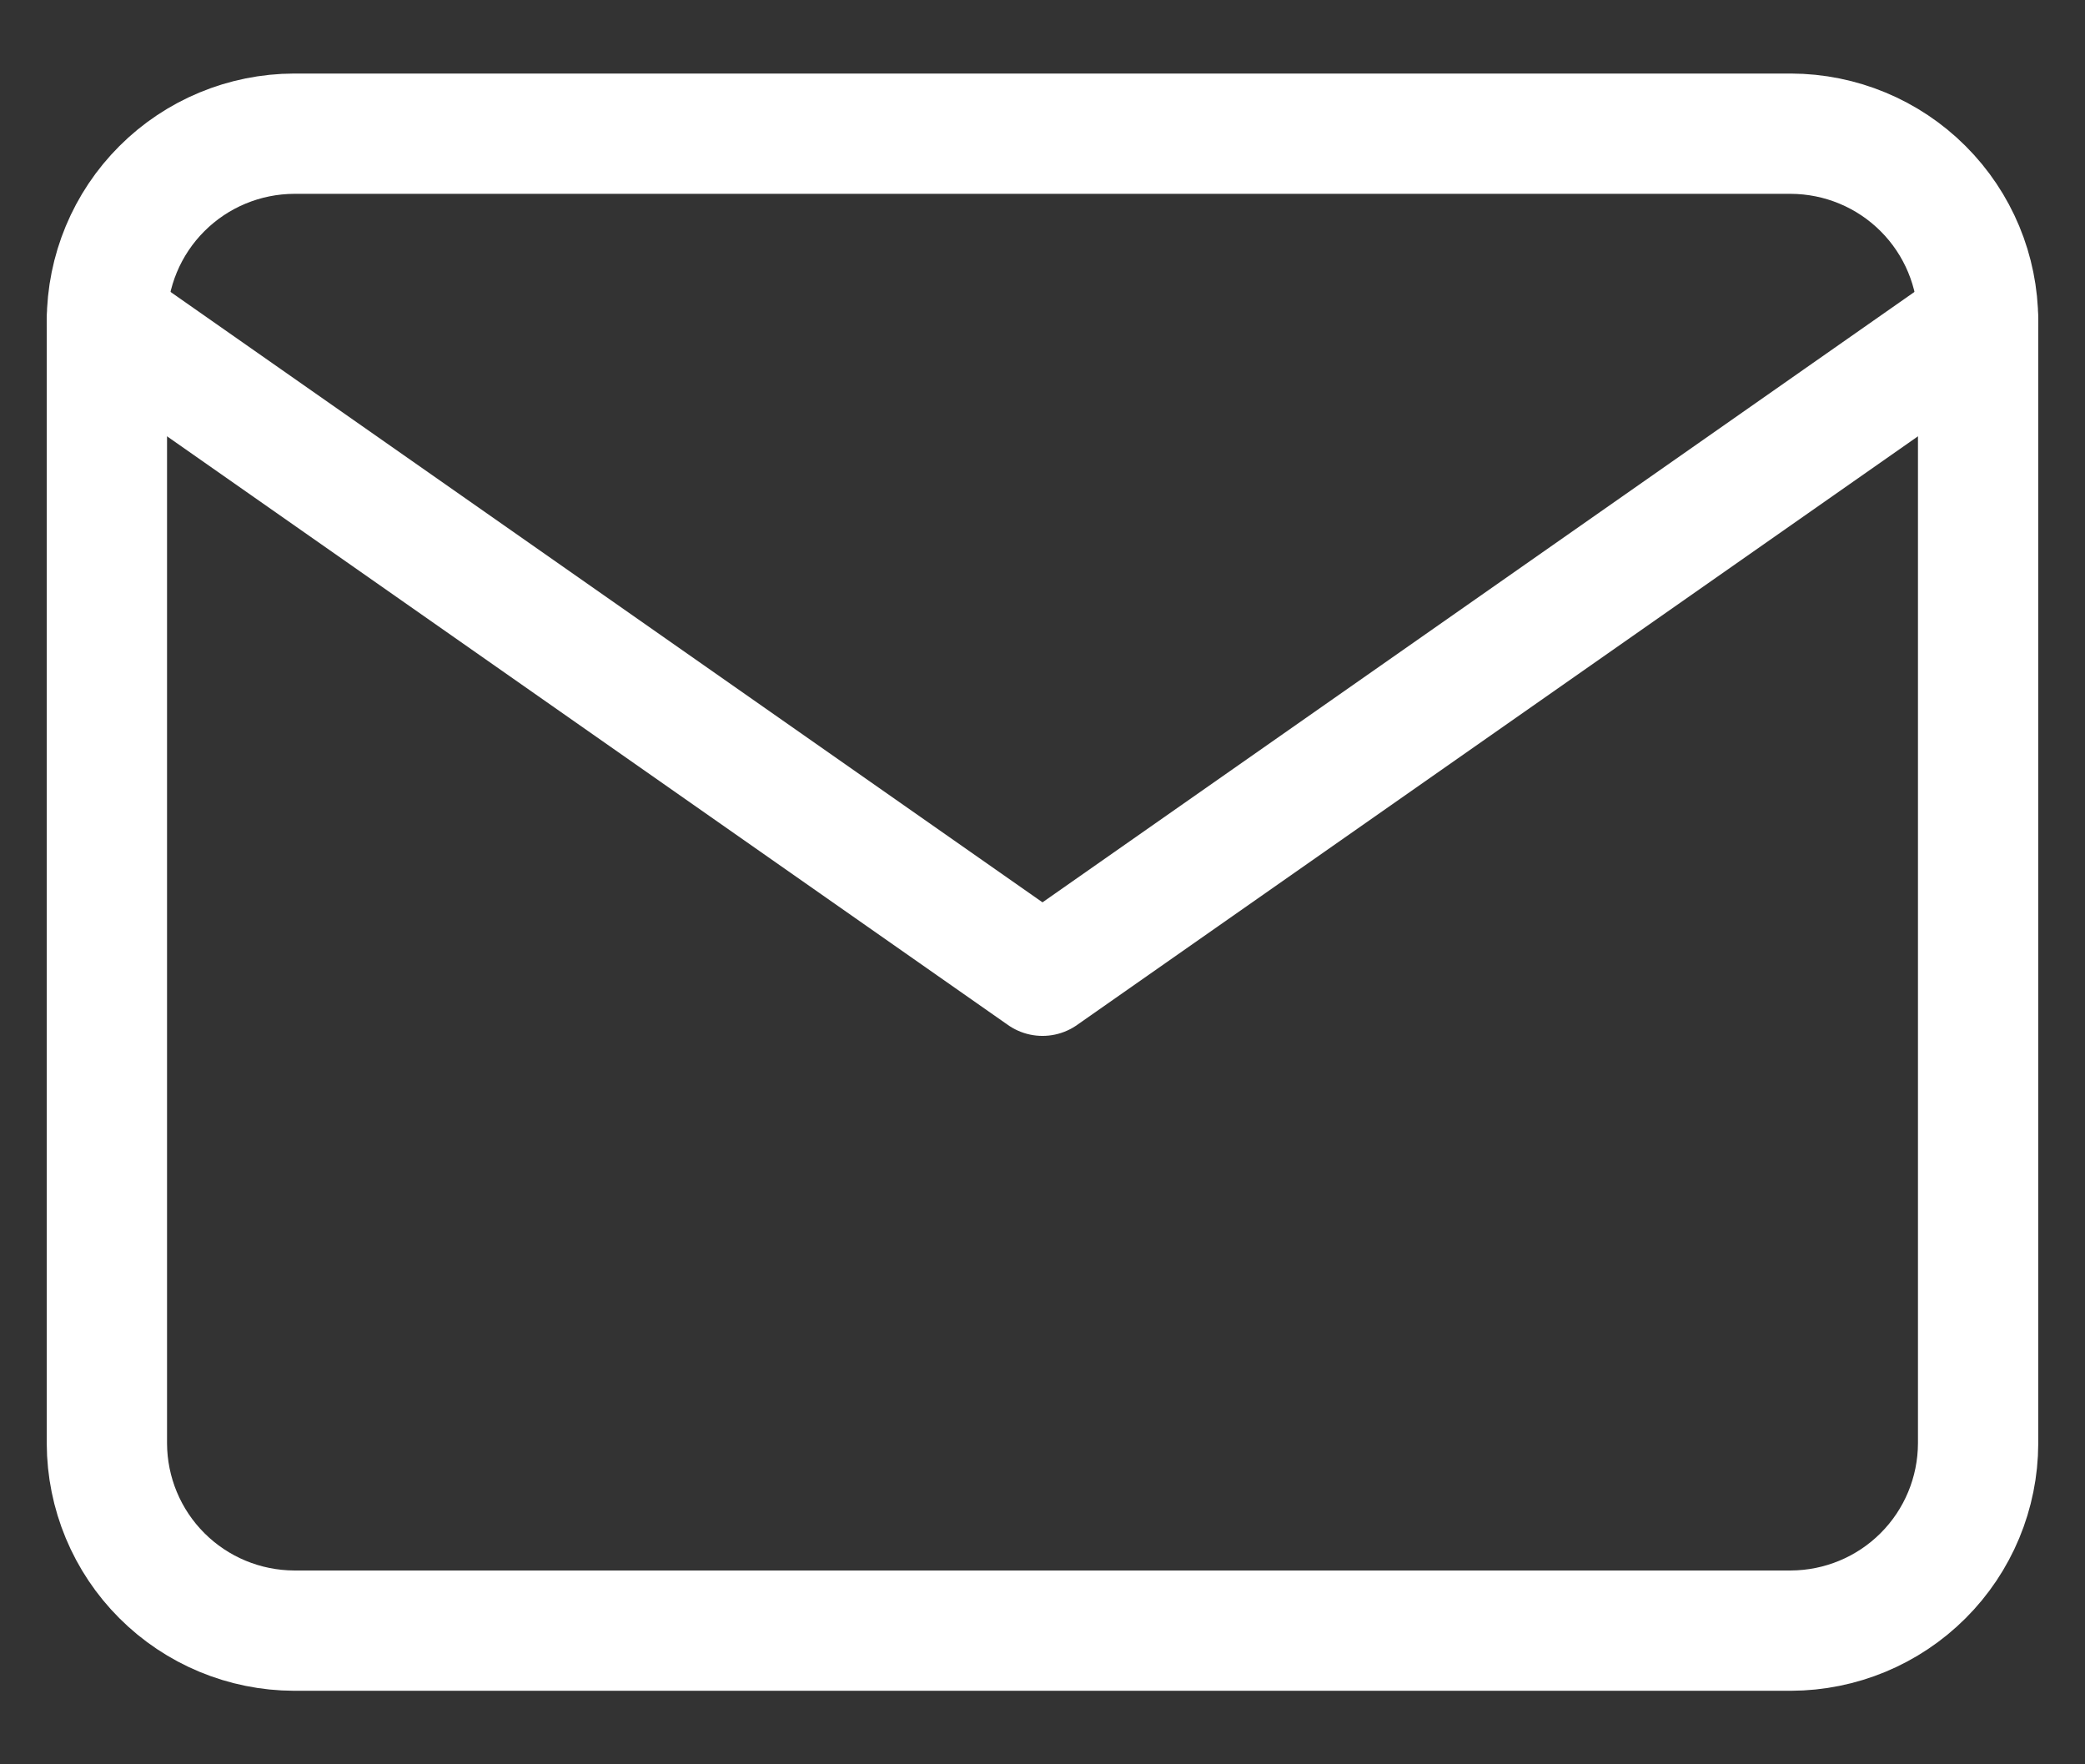
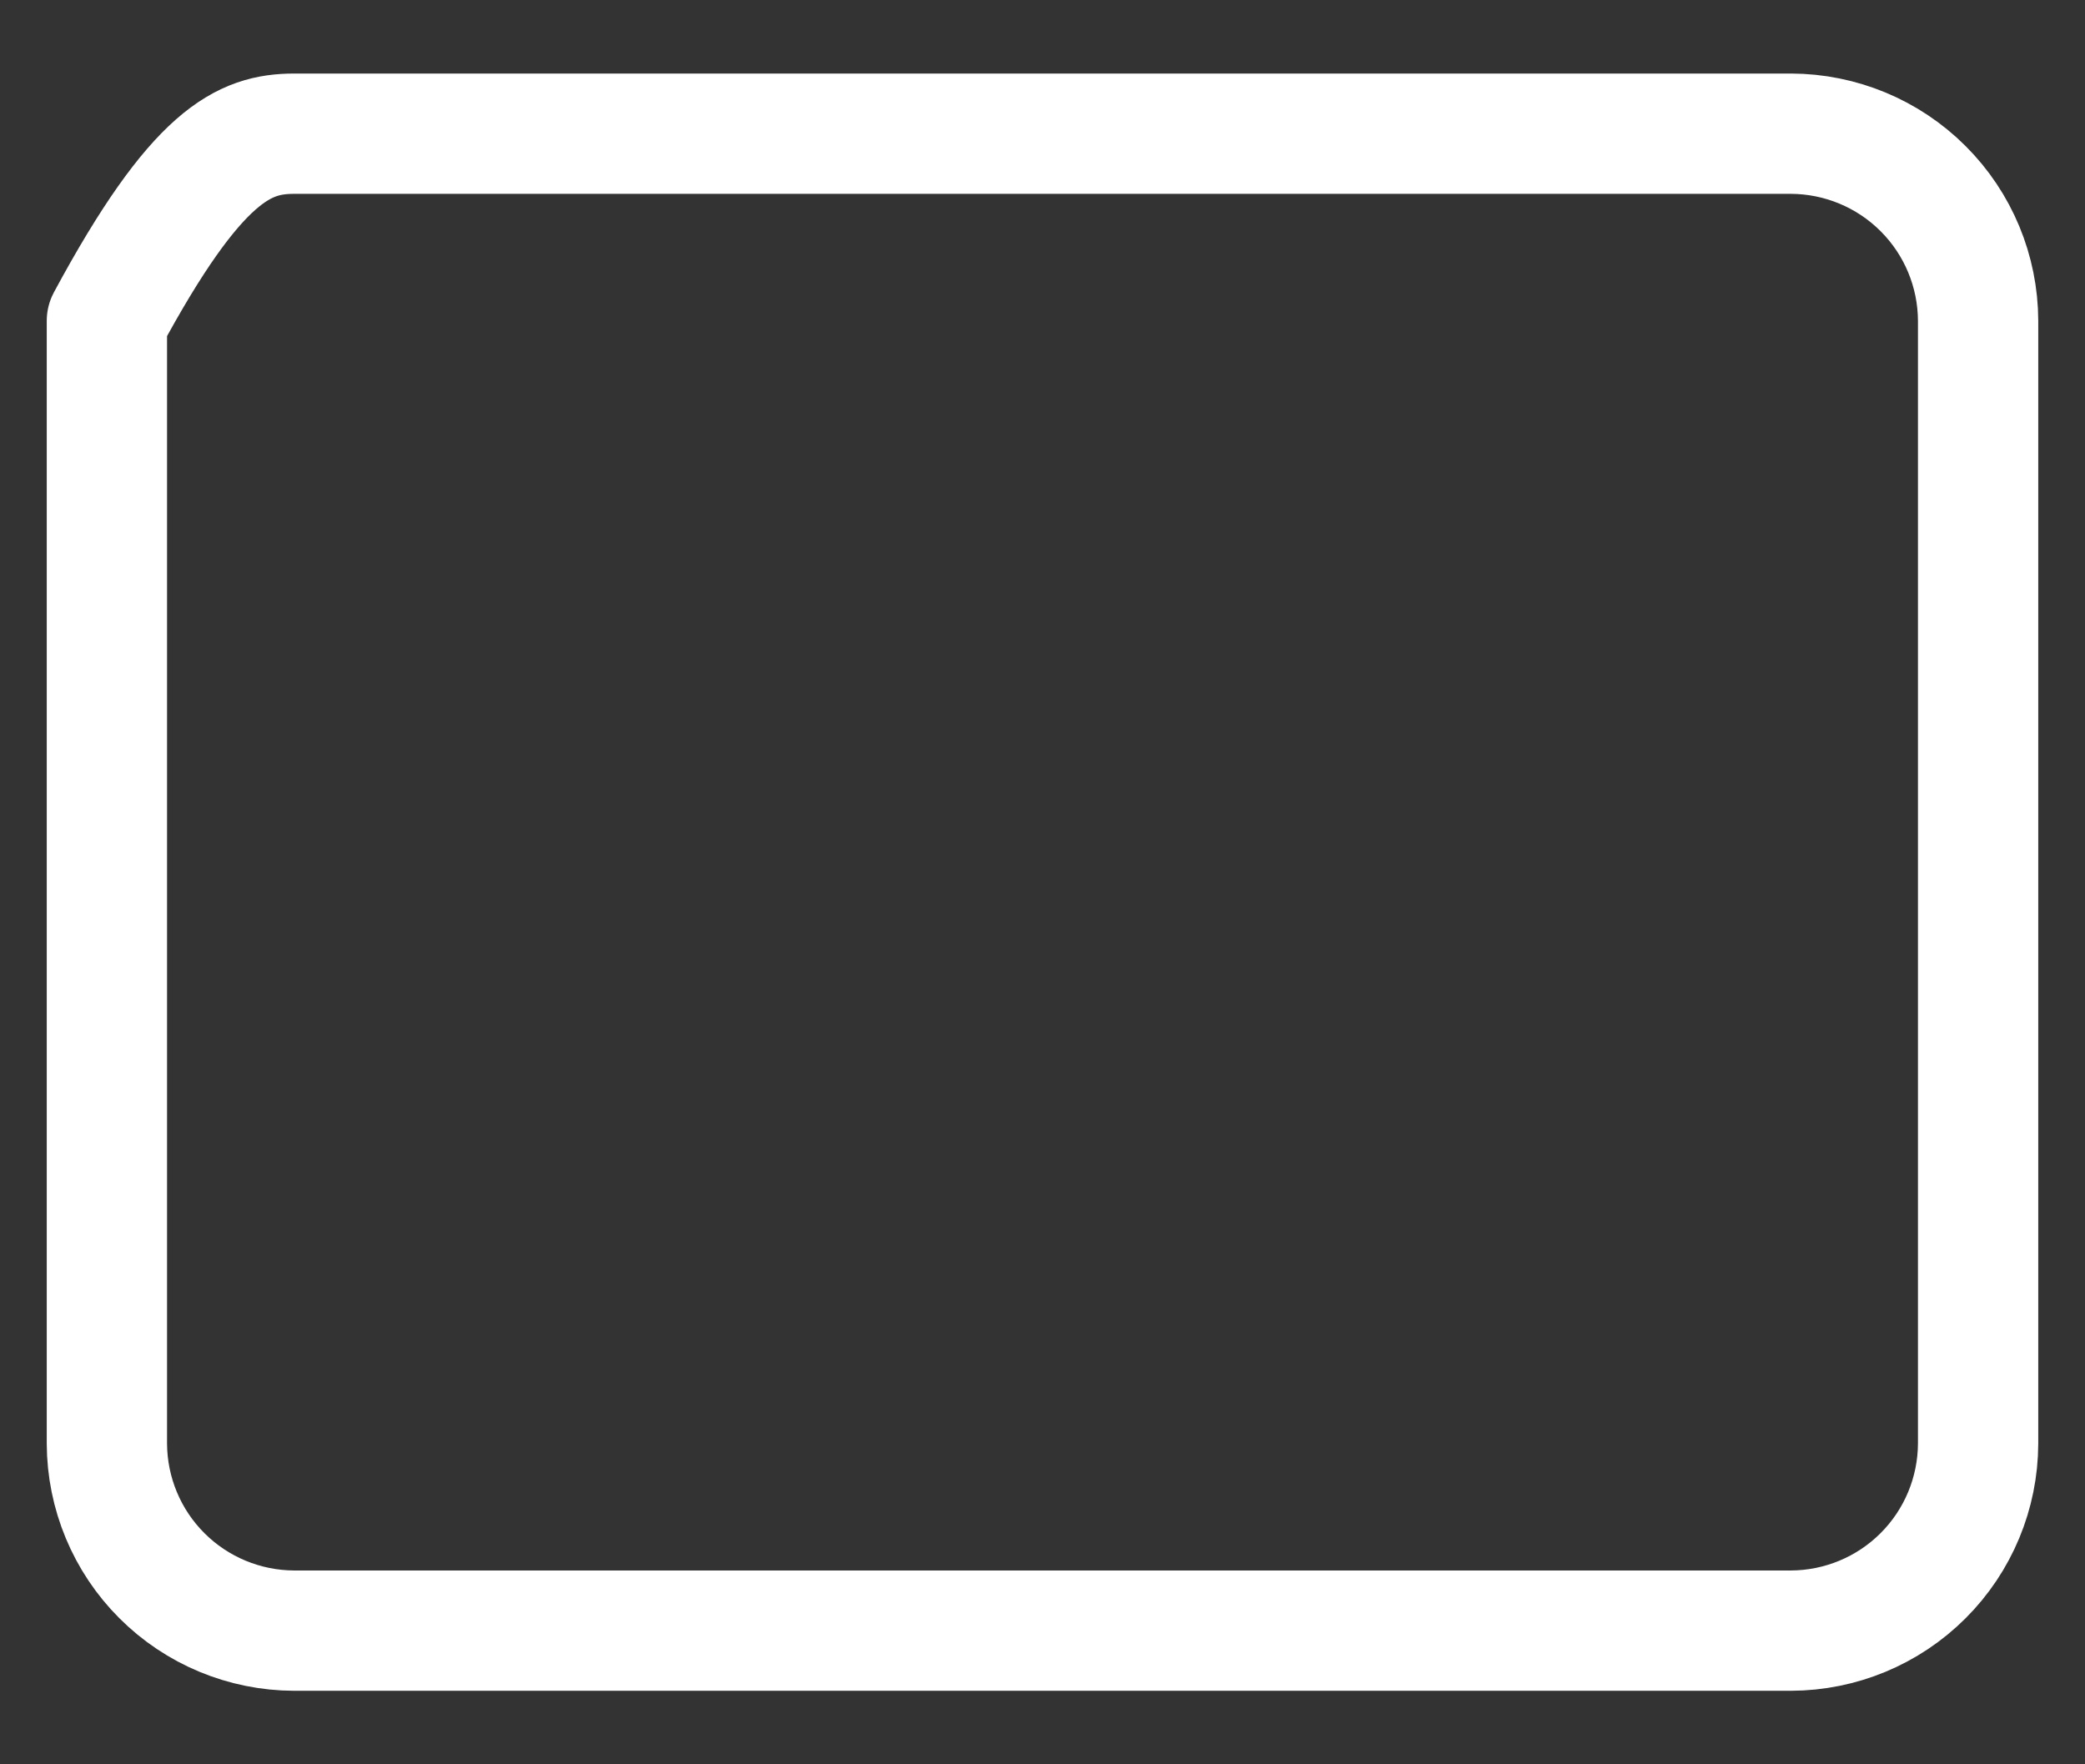
<svg xmlns="http://www.w3.org/2000/svg" width="26" height="22" viewBox="0 0 26 22" fill="none">
  <rect x="0" y="0" width="26" height="22" fill="#333333" stroke="none" />
-   <path d="M3.667 1.667H22.333C22.951 1.669 23.544 1.915 23.981 2.352C24.419 2.789 24.665 3.382 24.667 4V18C24.665 18.618 24.419 19.211 23.981 19.648C23.544 20.085 22.951 20.331 22.333 20.333H3.667C3.049 20.331 2.456 20.085 2.019 19.648C1.581 19.211 1.335 18.618 1.333 18V4C1.335 3.382 1.581 2.789 2.019 2.352C2.456 1.915 3.049 1.669 3.667 1.667Z" stroke="white" stroke-width="1.5" stroke-linecap="round" stroke-linejoin="round" />
-   <path d="M24.667 4L13 12.167L1.333 4" stroke="white" stroke-width="1.5" stroke-linecap="round" stroke-linejoin="round" />
+   <path d="M3.667 1.667H22.333C22.951 1.669 23.544 1.915 23.981 2.352C24.419 2.789 24.665 3.382 24.667 4V18C24.665 18.618 24.419 19.211 23.981 19.648C23.544 20.085 22.951 20.331 22.333 20.333H3.667C3.049 20.331 2.456 20.085 2.019 19.648C1.581 19.211 1.335 18.618 1.333 18V4C2.456 1.915 3.049 1.669 3.667 1.667Z" stroke="white" stroke-width="1.5" stroke-linecap="round" stroke-linejoin="round" />
</svg>